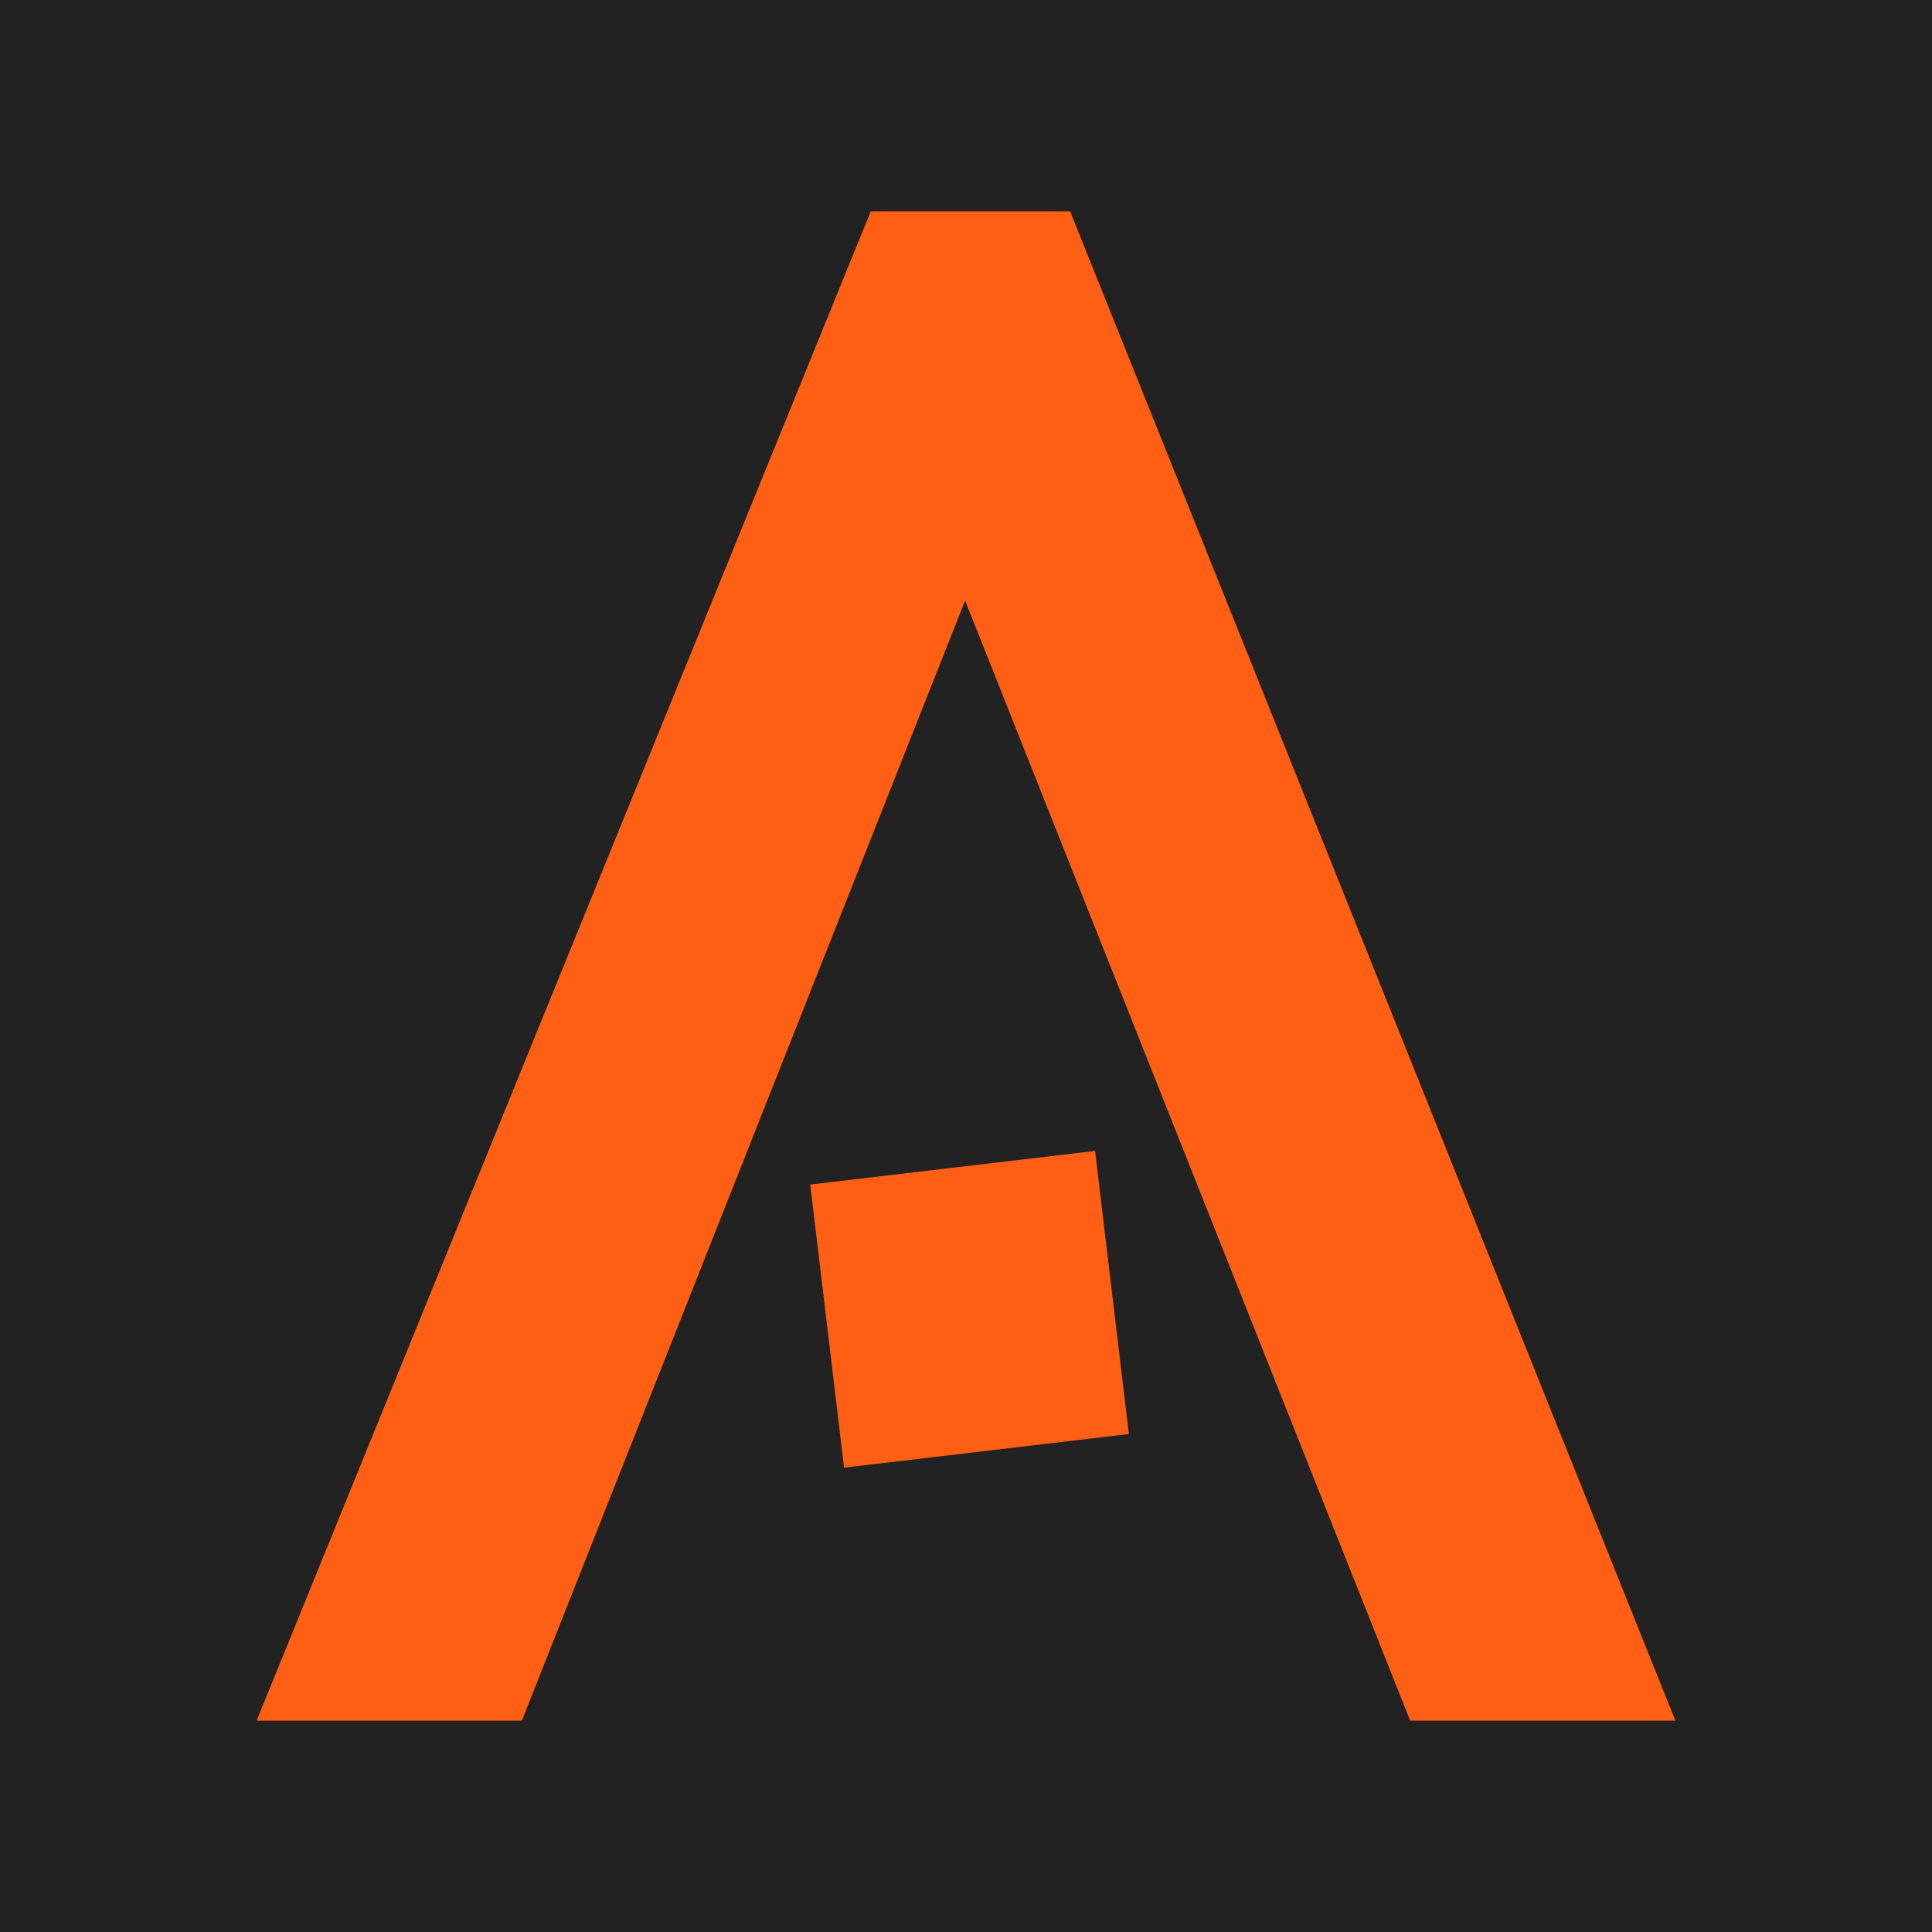
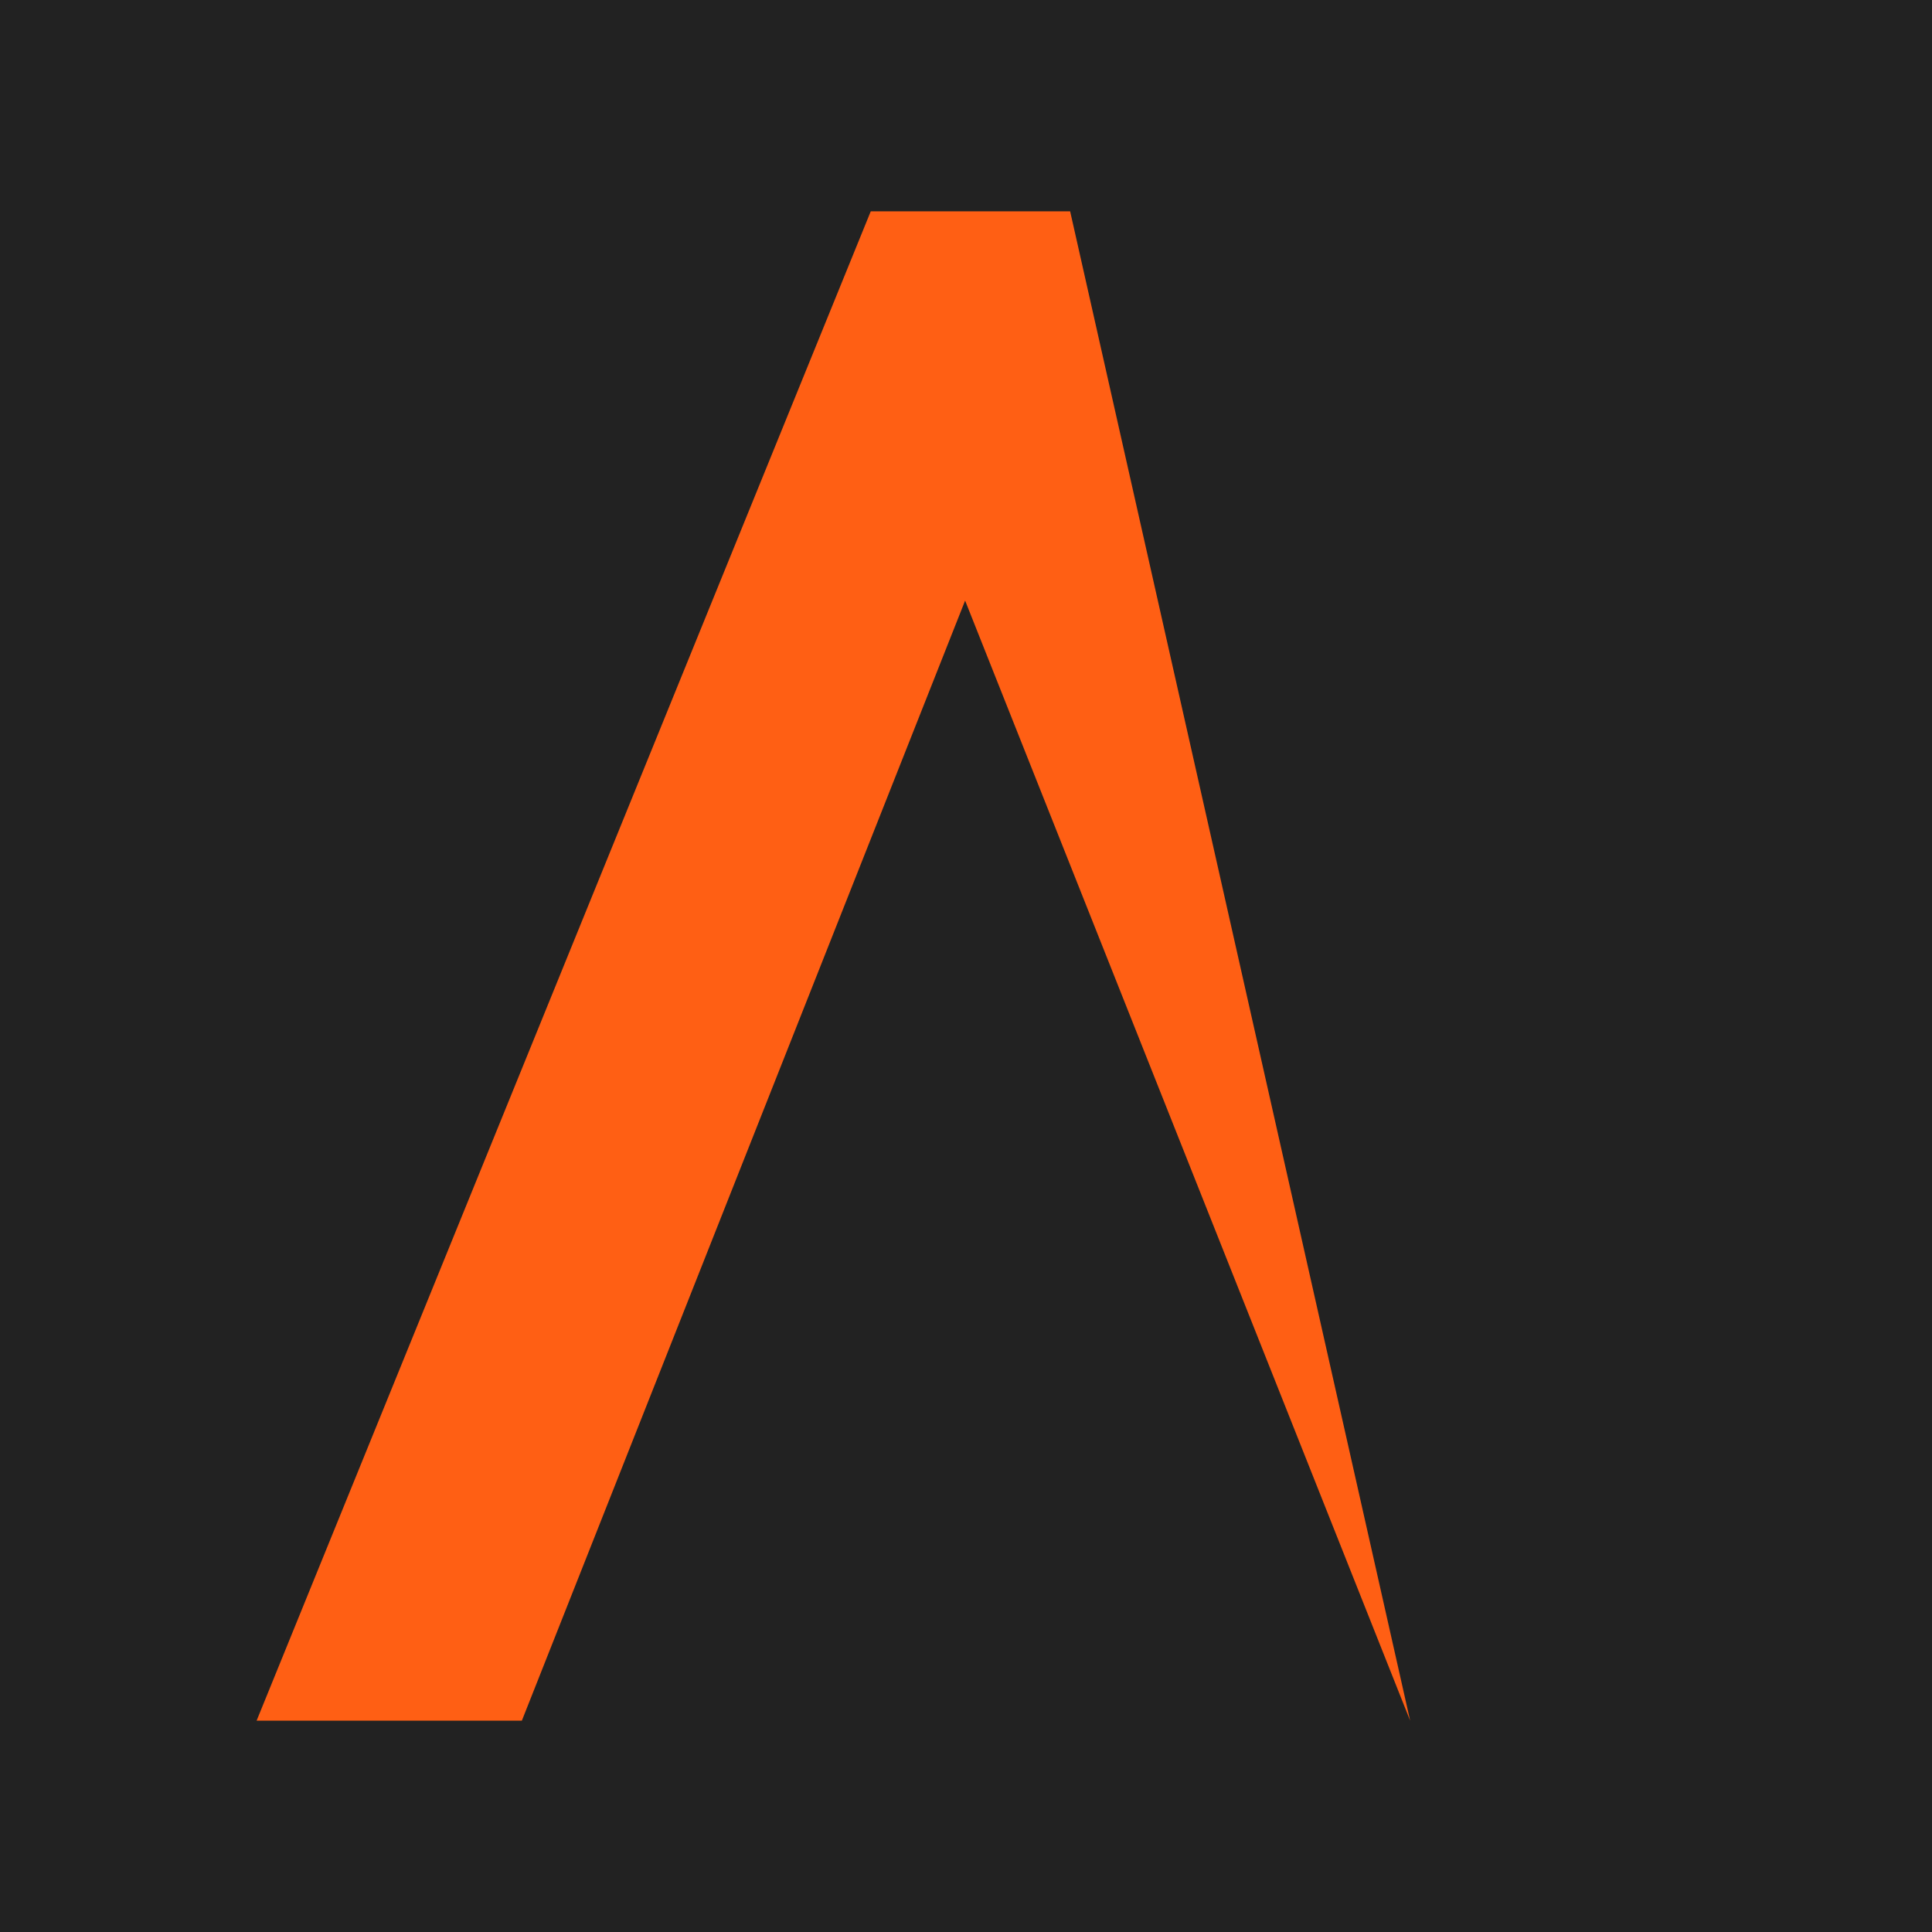
<svg xmlns="http://www.w3.org/2000/svg" viewBox="0 0 256 256" role="img">
  <title>Gymnasium</title>
  <desc>Aquent Gymnasium “A” logo in orange.</desc>
  <g fill="none" fill-rule="evenodd">
    <path fill="#222" d="M0 0h256v256H0z" />
    <g fill="#ff5f14" fill-rule="nonzero">
-       <path d="m149.583 190.016-37.741 4.455-4.482-37.514 37.742-4.455z" />
-       <path d="M186.853 228H222L141.799 28H115.38L34 228h35.147l58.735-148.417z" />
+       <path d="M186.853 228L141.799 28H115.38L34 228h35.147l58.735-148.417z" />
    </g>
  </g>
</svg>